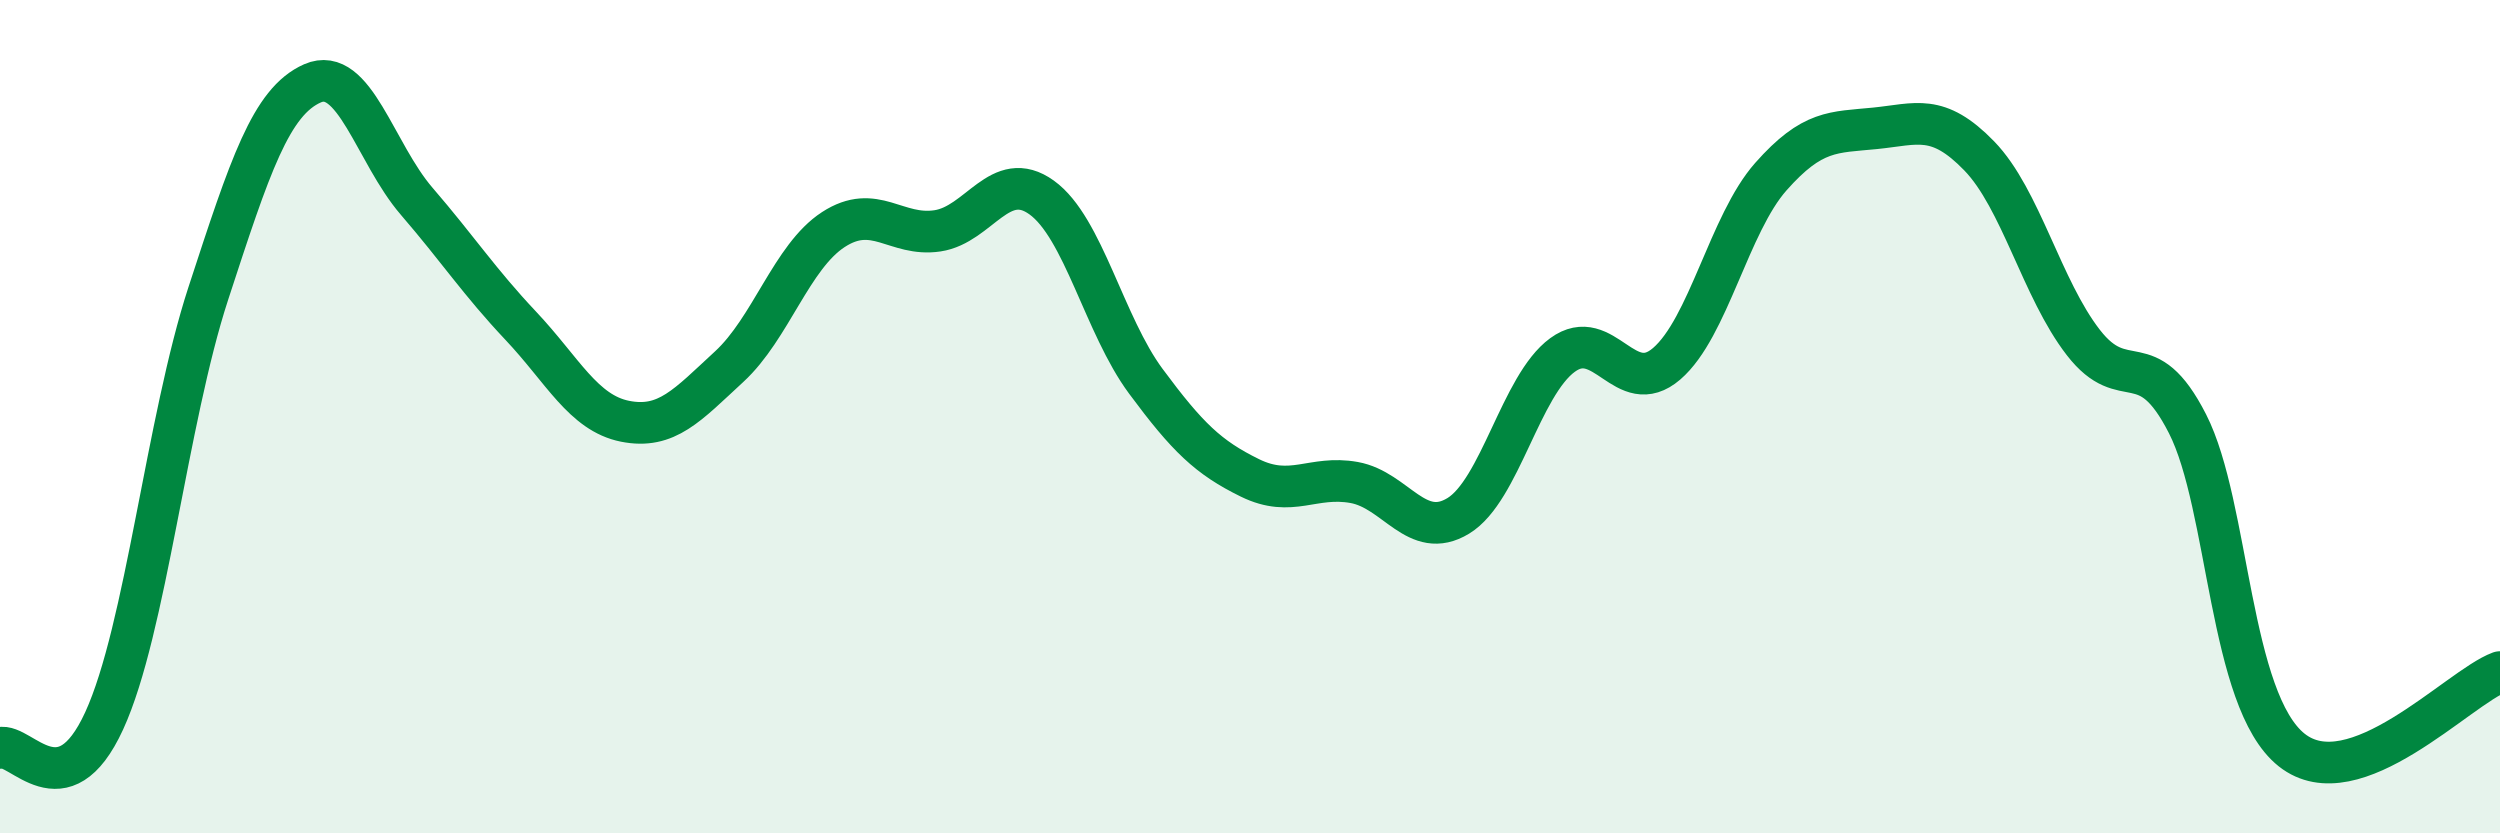
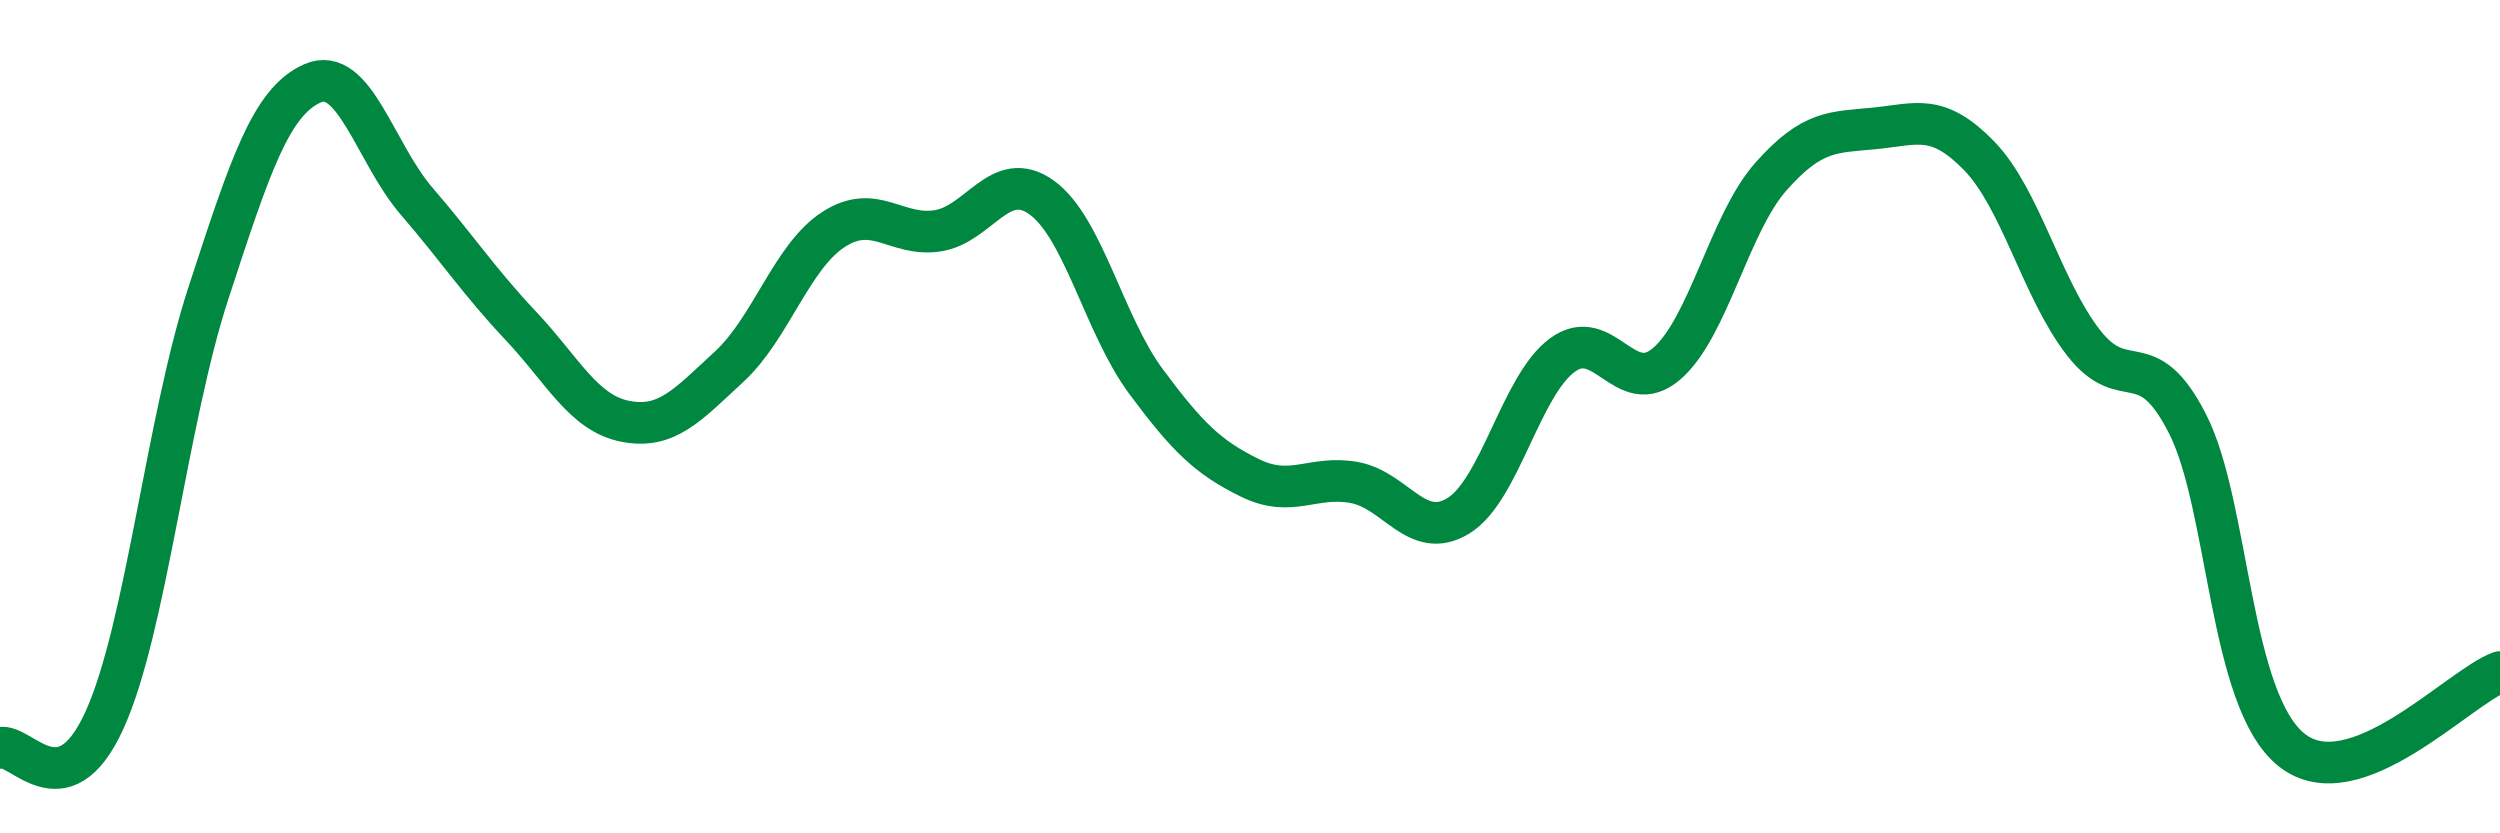
<svg xmlns="http://www.w3.org/2000/svg" width="60" height="20" viewBox="0 0 60 20">
-   <path d="M 0,17.95 C 0.5,17.82 1.5,19.48 2.5,17.3 C 3.5,15.12 4,10.1 5,7.04 C 6,3.98 6.5,2.44 7.5,2 C 8.5,1.56 9,3.67 10,4.83 C 11,5.99 11.5,6.76 12.5,7.82 C 13.5,8.88 14,9.91 15,10.11 C 16,10.31 16.5,9.72 17.5,8.8 C 18.5,7.88 19,6.16 20,5.51 C 21,4.86 21.5,5.69 22.5,5.54 C 23.5,5.39 24,4.02 25,4.74 C 26,5.46 26.5,7.8 27.5,9.15 C 28.5,10.5 29,10.98 30,11.47 C 31,11.96 31.5,11.4 32.5,11.58 C 33.5,11.76 34,12.99 35,12.38 C 36,11.77 36.5,9.25 37.5,8.52 C 38.5,7.79 39,9.59 40,8.73 C 41,7.87 41.5,5.37 42.5,4.24 C 43.5,3.11 44,3.18 45,3.08 C 46,2.98 46.5,2.71 47.5,3.74 C 48.5,4.77 49,6.93 50,8.22 C 51,9.51 51.5,8.21 52.5,10.17 C 53.5,12.13 53.5,16.81 55,18 C 56.5,19.19 59,16.5 60,16.13L60 20L0 20Z" fill="#008740" opacity="0.1" stroke-linecap="round" stroke-linejoin="round" />
  <path d="M 0,17.95 C 0.5,17.82 1.5,19.48 2.5,17.3 C 3.5,15.12 4,10.1 5,7.04 C 6,3.98 6.5,2.44 7.5,2 C 8.5,1.56 9,3.67 10,4.83 C 11,5.99 11.5,6.76 12.5,7.82 C 13.5,8.88 14,9.91 15,10.11 C 16,10.31 16.5,9.72 17.5,8.8 C 18.5,7.88 19,6.16 20,5.51 C 21,4.86 21.5,5.69 22.5,5.54 C 23.5,5.39 24,4.02 25,4.74 C 26,5.46 26.5,7.8 27.5,9.15 C 28.5,10.5 29,10.98 30,11.47 C 31,11.96 31.5,11.4 32.5,11.58 C 33.5,11.76 34,12.99 35,12.38 C 36,11.77 36.5,9.25 37.5,8.52 C 38.5,7.79 39,9.59 40,8.73 C 41,7.87 41.5,5.37 42.5,4.24 C 43.5,3.11 44,3.18 45,3.08 C 46,2.98 46.5,2.71 47.5,3.74 C 48.5,4.77 49,6.93 50,8.22 C 51,9.51 51.5,8.21 52.5,10.17 C 53.5,12.13 53.5,16.81 55,18 C 56.5,19.19 59,16.5 60,16.13" stroke="#008740" stroke-width="1" fill="none" stroke-linecap="round" stroke-linejoin="round" />
</svg>